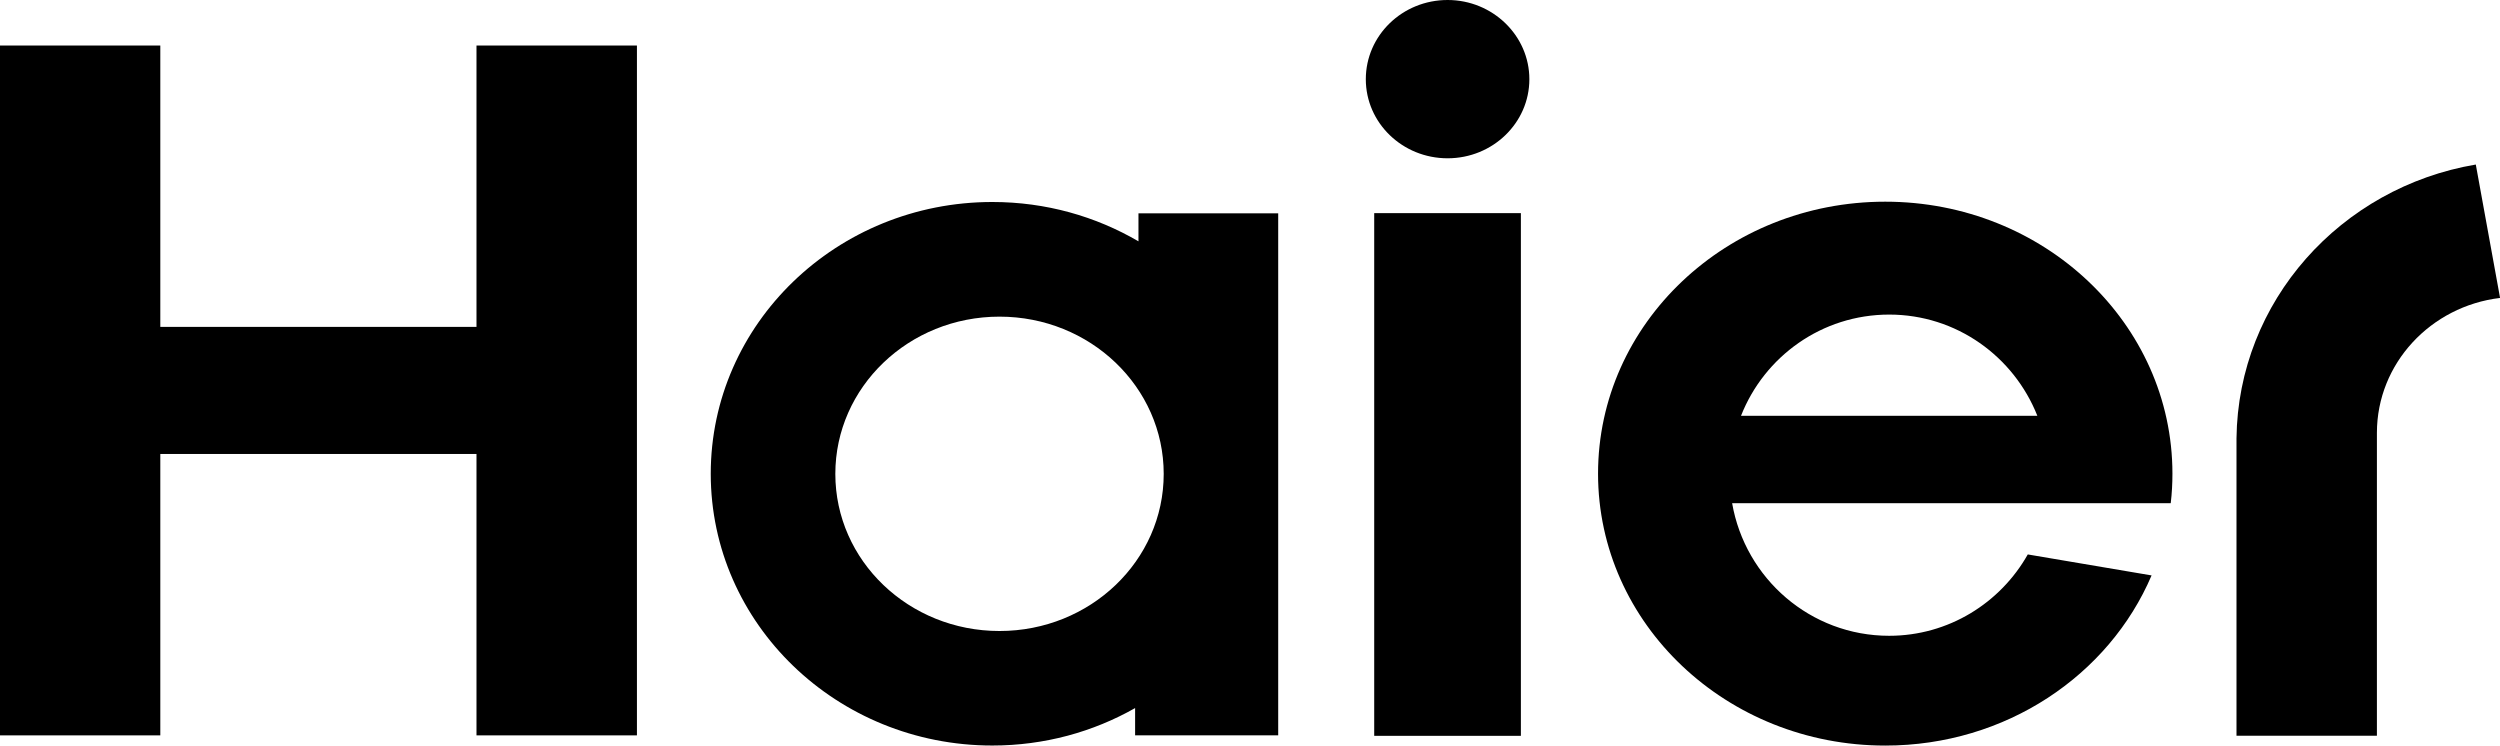
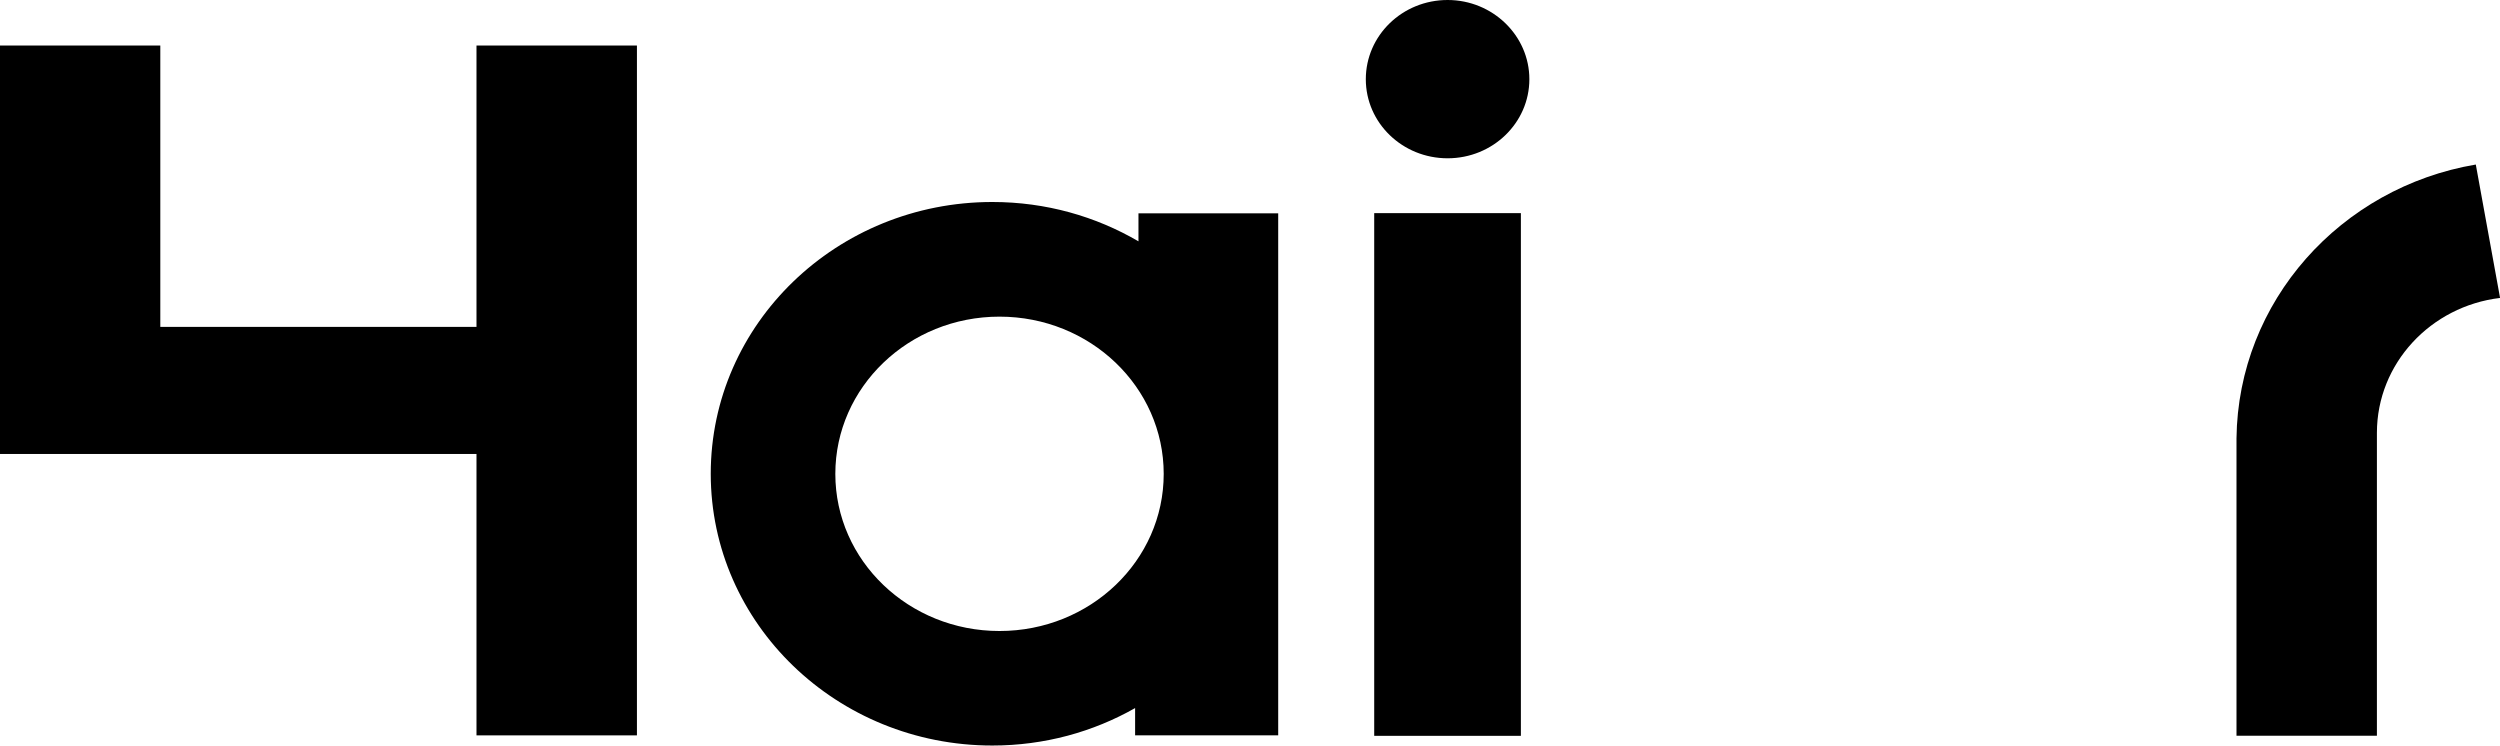
<svg xmlns="http://www.w3.org/2000/svg" width="114" height="34" viewBox="0 0 114 34" fill="none">
-   <path d="M98.986 22.942C99.038 22.502 99.063 22.053 99.063 21.599C99.063 14.749 93.2 9.197 85.967 9.197C78.733 9.197 72.871 14.749 72.871 21.599C72.871 28.449 78.733 33.998 85.967 33.998C91.467 33.998 96.17 30.793 98.112 26.239L92.467 25.282C91.216 27.498 88.85 28.992 86.145 28.992C82.556 28.992 79.58 26.378 78.985 22.945H98.983L98.986 22.942ZM86.148 14.345C89.213 14.345 91.832 16.255 92.903 18.961H79.39C80.454 16.255 83.077 14.345 86.148 14.345Z" fill="black" />
  <path d="M69.352 9.719H62.664V33.554H69.352V9.719Z" fill="black" />
  <path d="M66.011 0C63.947 0 62.281 1.619 62.281 3.612C62.281 5.605 63.95 7.218 66.011 7.218C68.073 7.218 69.739 5.599 69.739 3.612C69.739 1.625 68.067 0 66.011 0Z" fill="black" />
-   <path d="M21.728 2.076V14.906H7.31V2.076H0V33.533H7.31V20.701H21.728V33.533H29.044V2.076H21.728Z" fill="black" />
+   <path d="M21.728 2.076V14.906H7.31V2.076H0V33.533V20.701H21.728V33.533H29.044V2.076H21.728Z" fill="black" />
  <path d="M51.914 9.728V11.005C49.969 9.867 47.693 9.211 45.251 9.211C38.162 9.211 32.41 14.76 32.41 21.604C32.41 28.448 38.162 33.996 45.251 33.996C47.629 33.996 49.85 33.373 51.761 32.288V33.53H58.286V9.728H51.914ZM45.577 28.774C41.438 28.774 38.091 25.566 38.091 21.61C38.091 17.653 41.438 14.439 45.577 14.439C49.715 14.439 53.065 17.65 53.065 21.61C53.065 25.569 49.715 28.774 45.577 28.774Z" fill="black" />
  <path d="M112.896 7.503C106.736 8.546 102.055 13.735 101.984 19.991V33.551H108.387V19.735C108.39 16.572 110.841 13.964 114.003 13.586L112.896 7.5V7.503Z" fill="black" />
</svg>